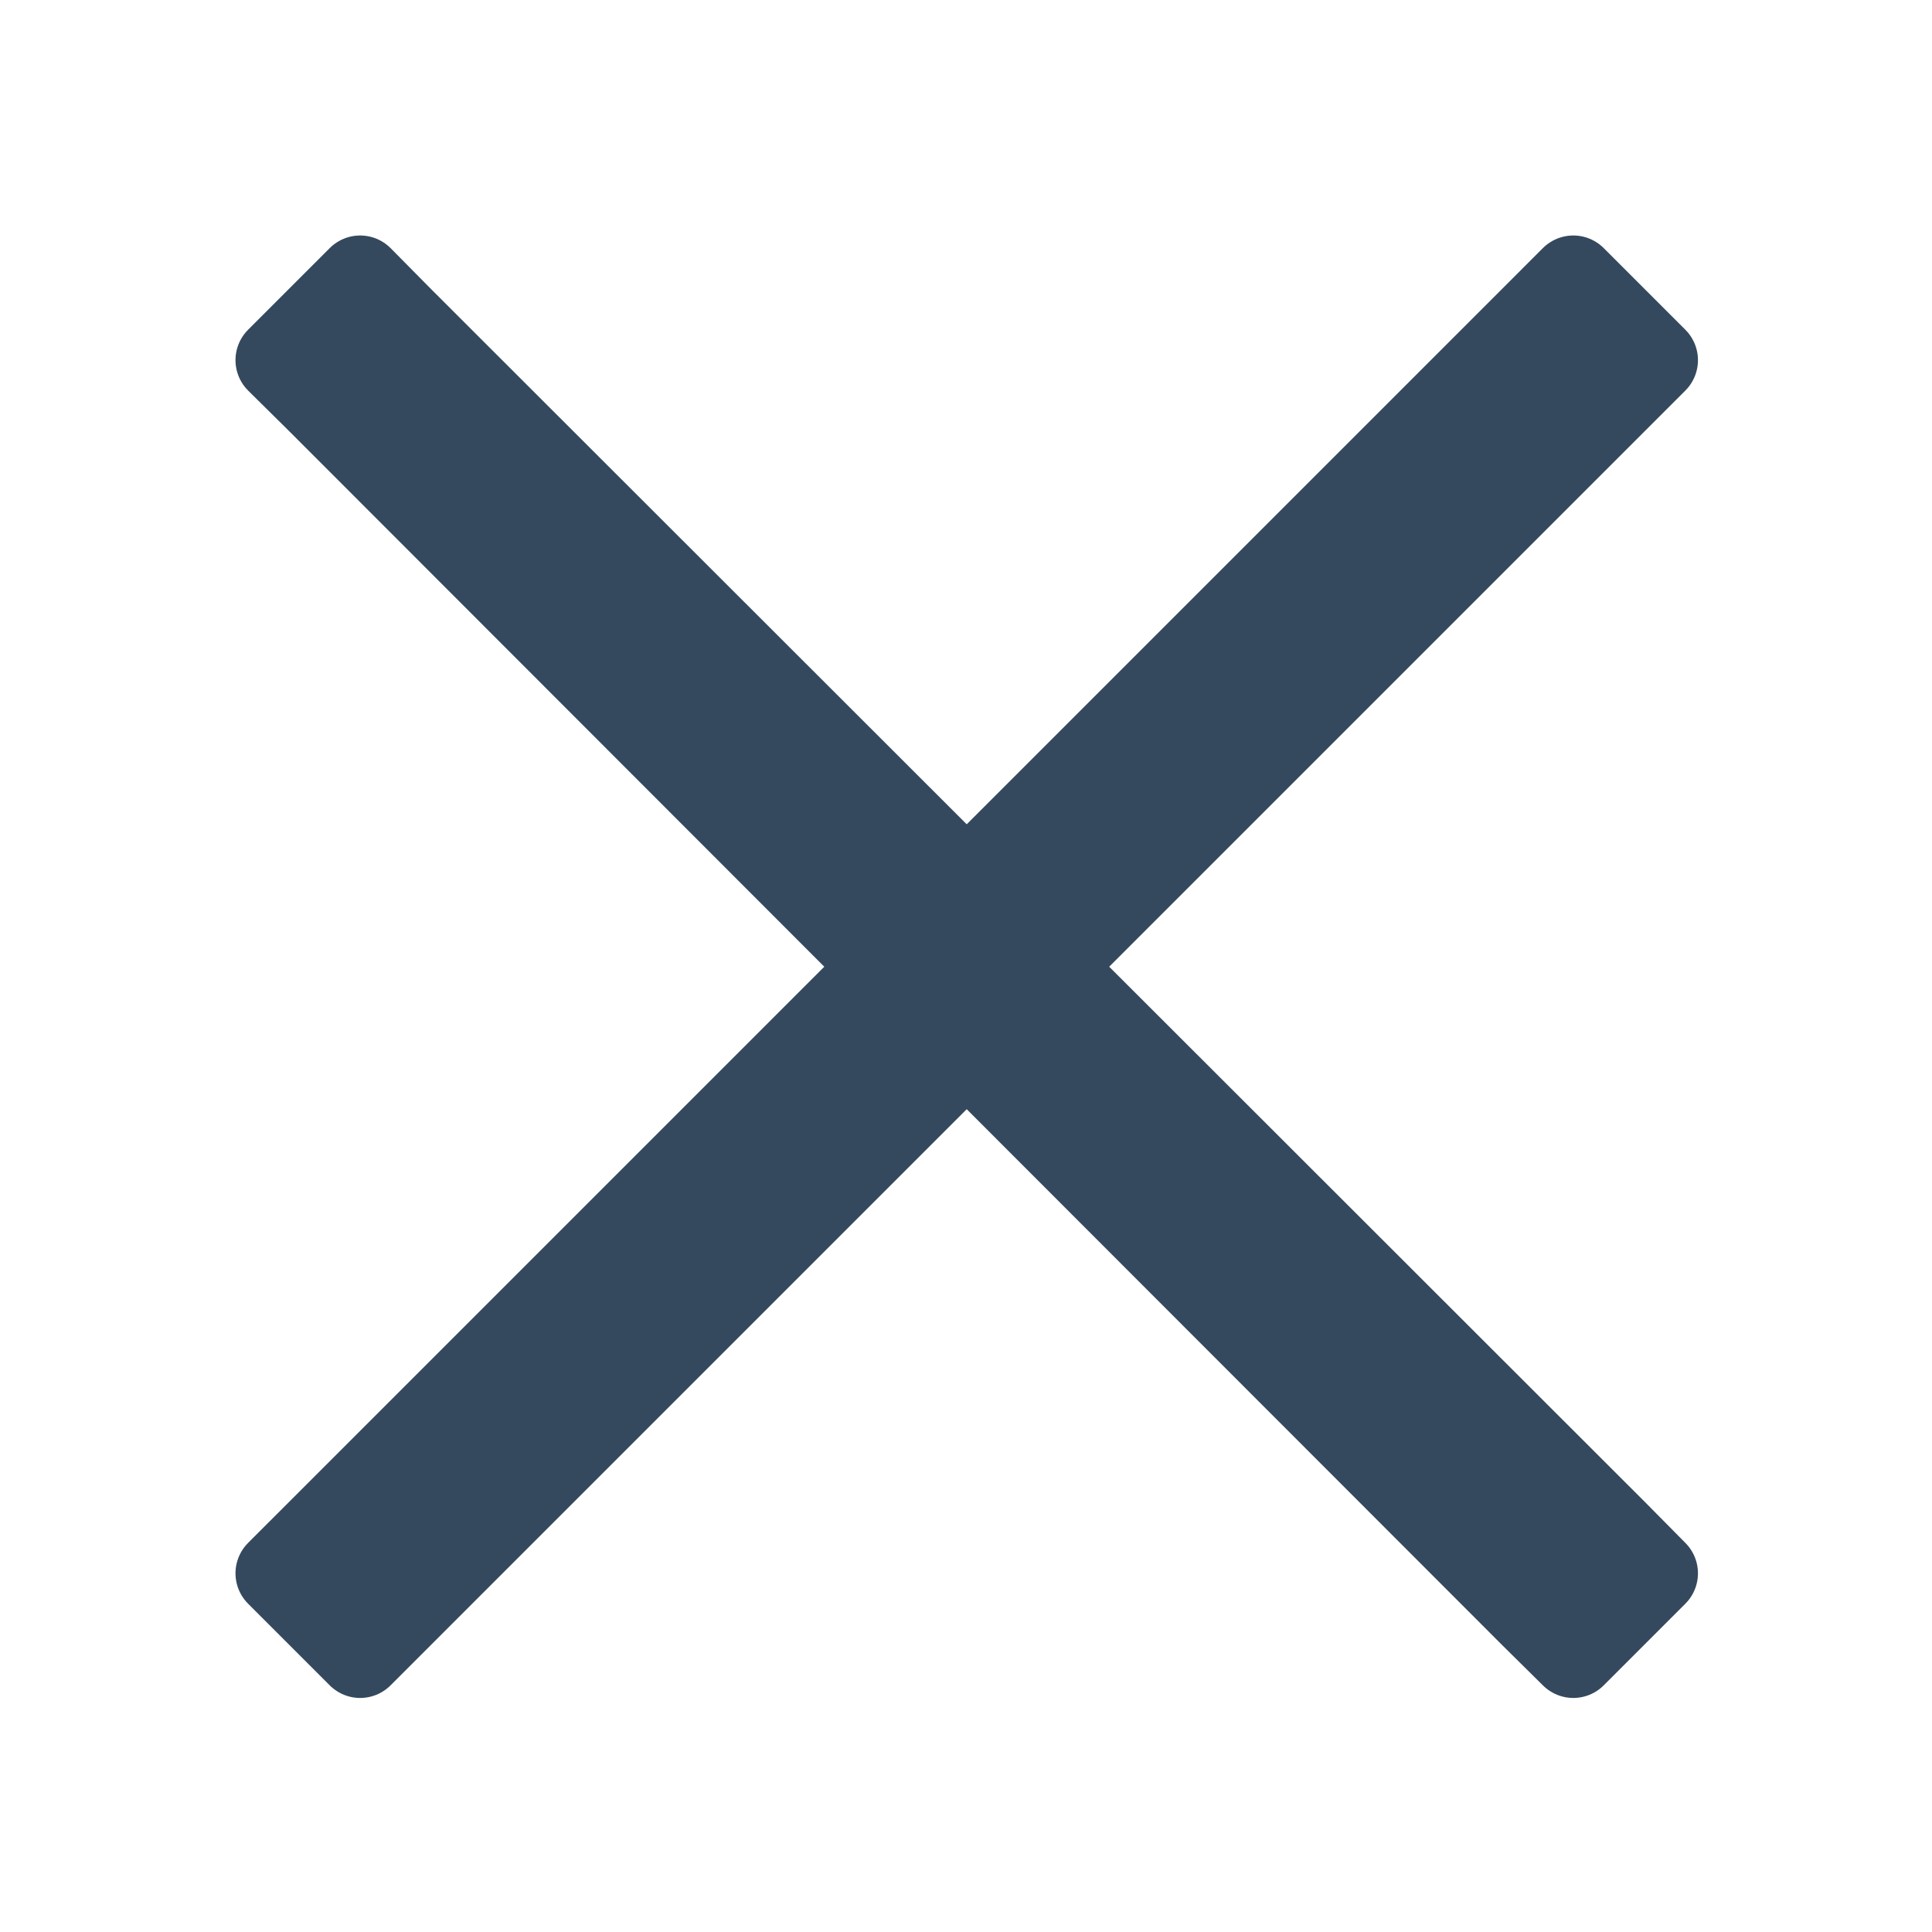
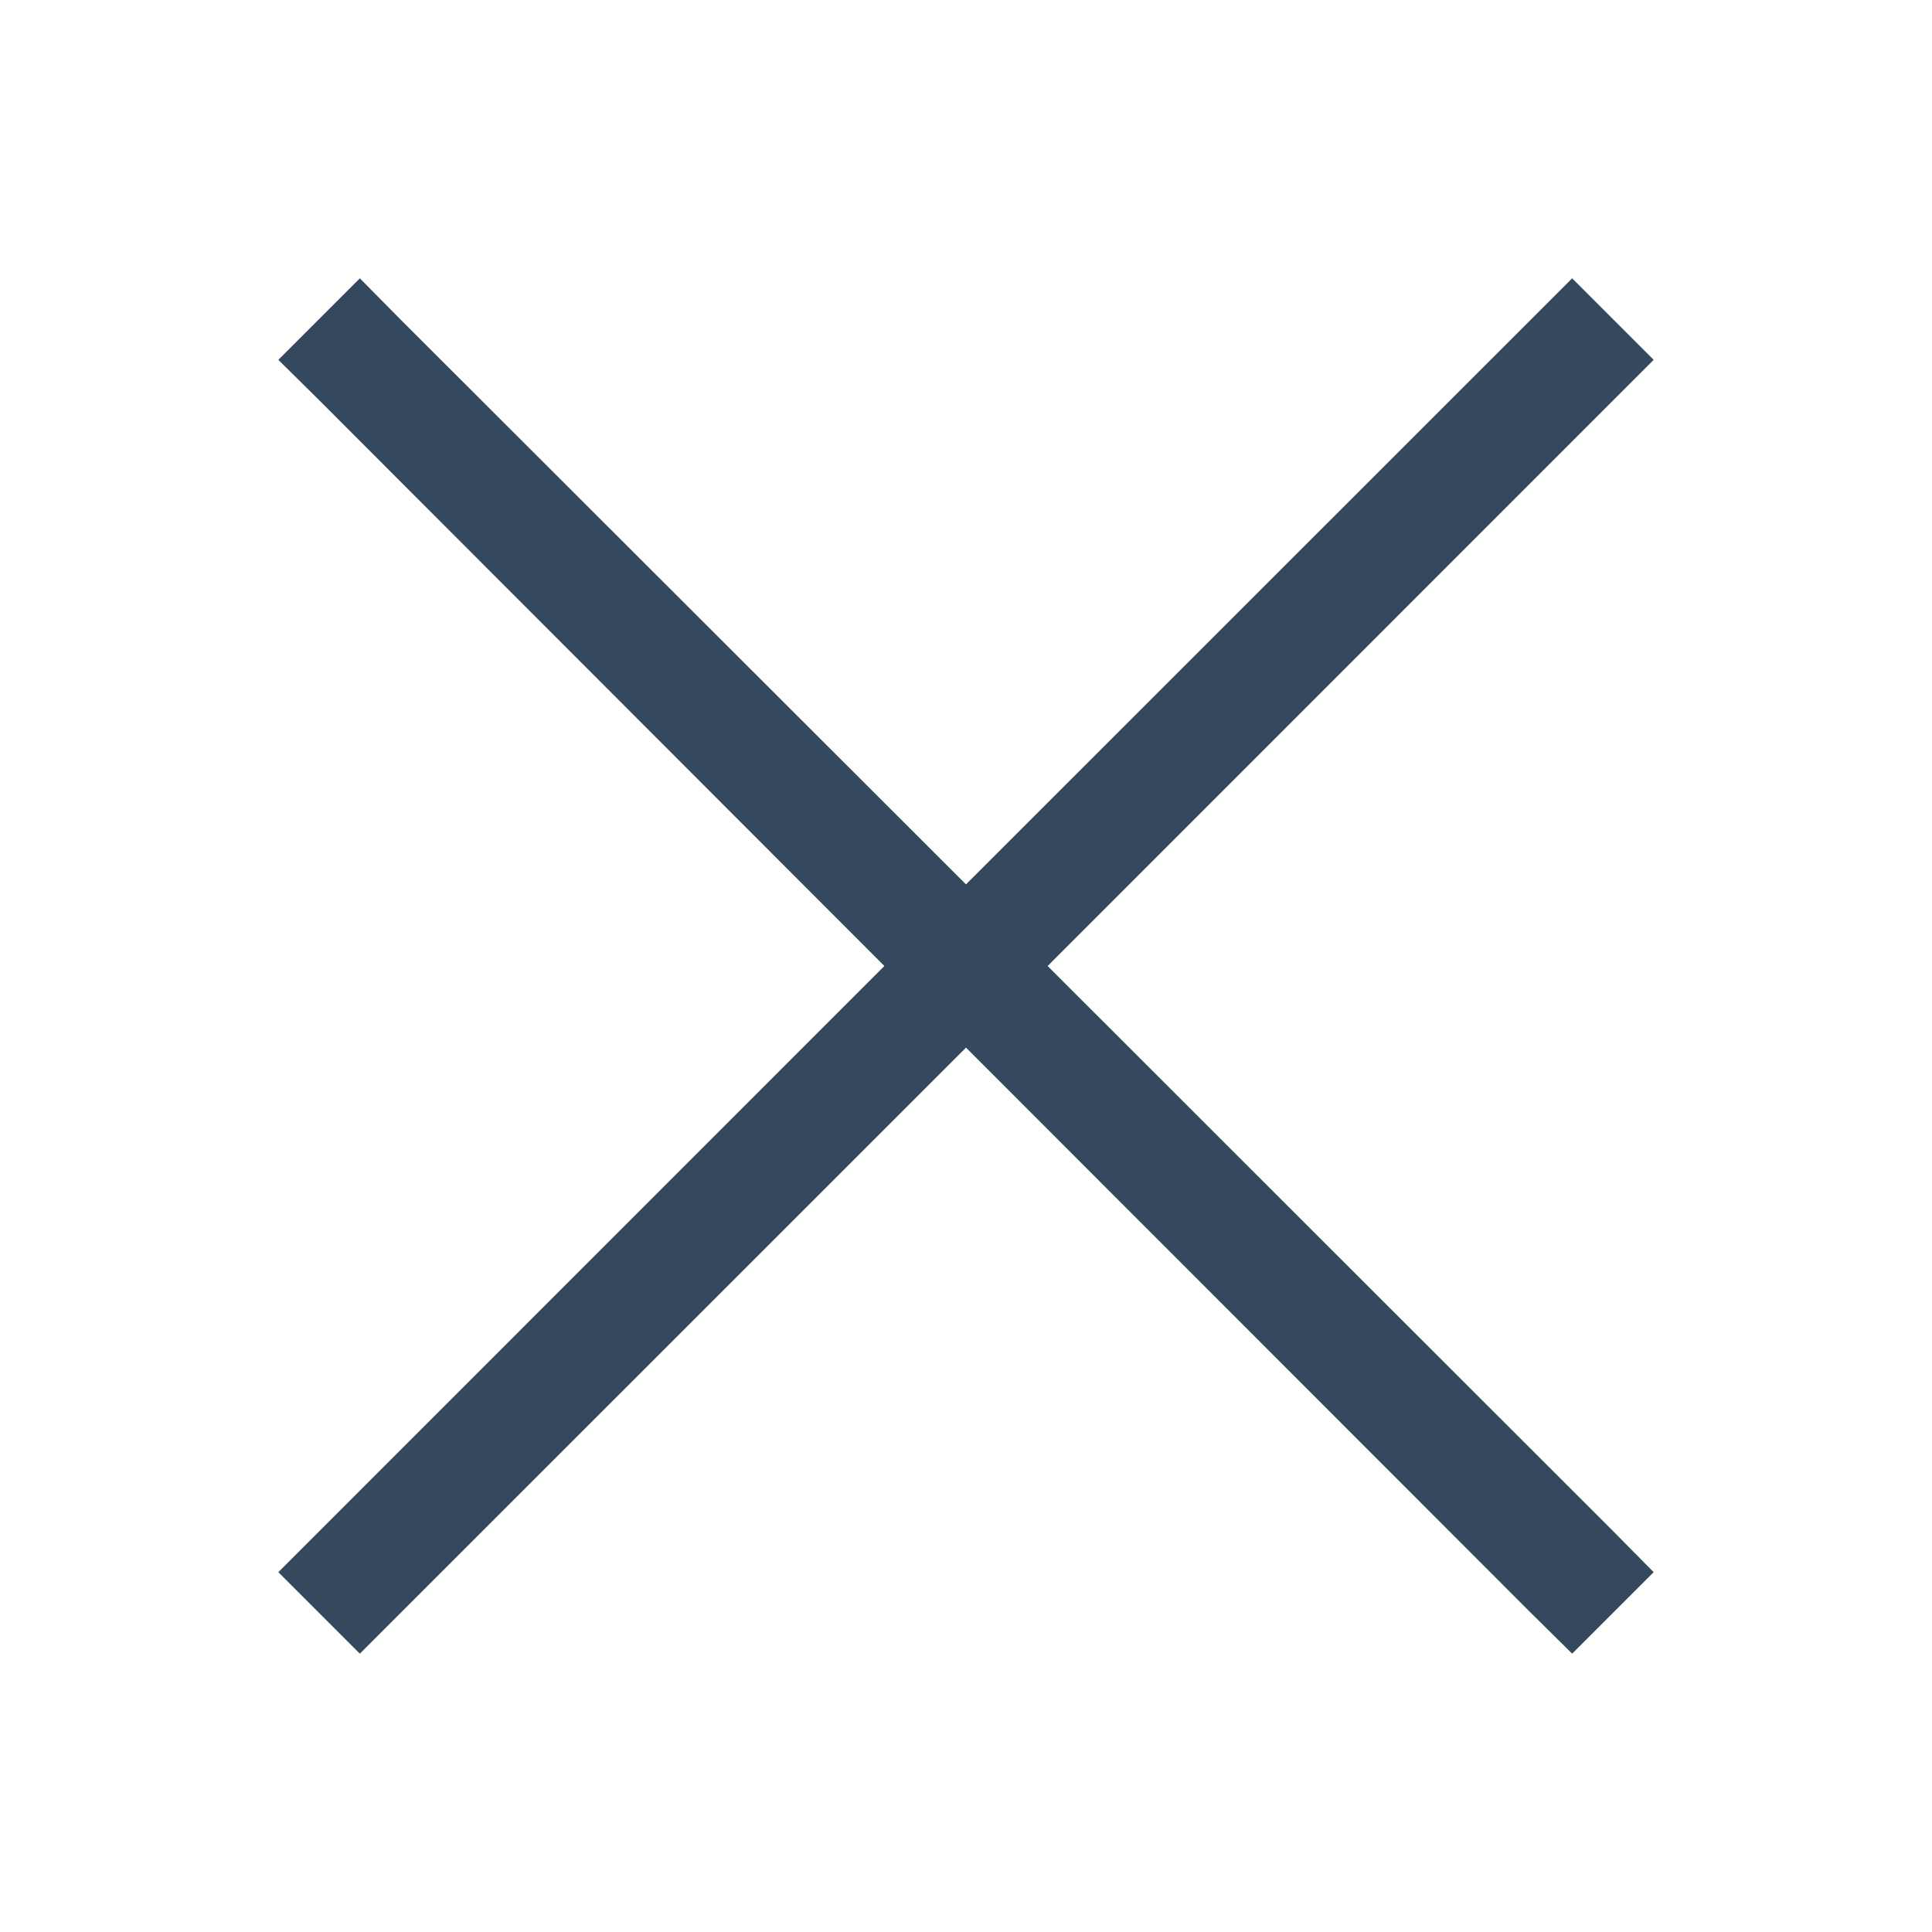
<svg xmlns="http://www.w3.org/2000/svg" viewBox="0 0 16 16" width="16px" height="16px">
  <g id="surface16068552">
-     <path style="fill-rule:nonzero;fill:rgb(20.392%,28.627%,36.863%);fill-opacity:1;stroke-width:8;stroke-linecap:butt;stroke-linejoin:round;stroke:rgb(20.392%,28.627%,36.863%);stroke-opacity:1;stroke-miterlimit:10;" d="M 33.334 25.779 L 86 78.401 L 142.443 21.958 L 150.042 29.557 L 93.599 86 L 146.265 138.622 L 150.042 142.443 L 142.443 150.042 L 138.622 146.265 L 86 93.599 L 29.557 150.042 L 21.958 142.443 L 78.401 86 L 25.779 33.334 L 21.958 29.557 L 29.557 21.958 Z M 33.334 25.779 " transform="matrix(0.089,0,0,0.089,0.352,0.352)" />
    <path style=" stroke:none;fill-rule:nonzero;fill:rgb(20.392%,28.627%,36.863%);fill-opacity:1;" d="M 2.98 2.305 L 2.305 2.98 L 2.645 3.316 L 7.324 8 L 2.305 13.02 L 2.98 13.695 L 8 8.676 L 12.68 13.359 L 13.02 13.695 L 13.695 13.02 L 13.359 12.68 L 8.676 8 L 13.695 2.98 L 13.02 2.305 L 8 7.324 L 3.316 2.645 Z M 2.98 2.305 " />
  </g>
</svg>